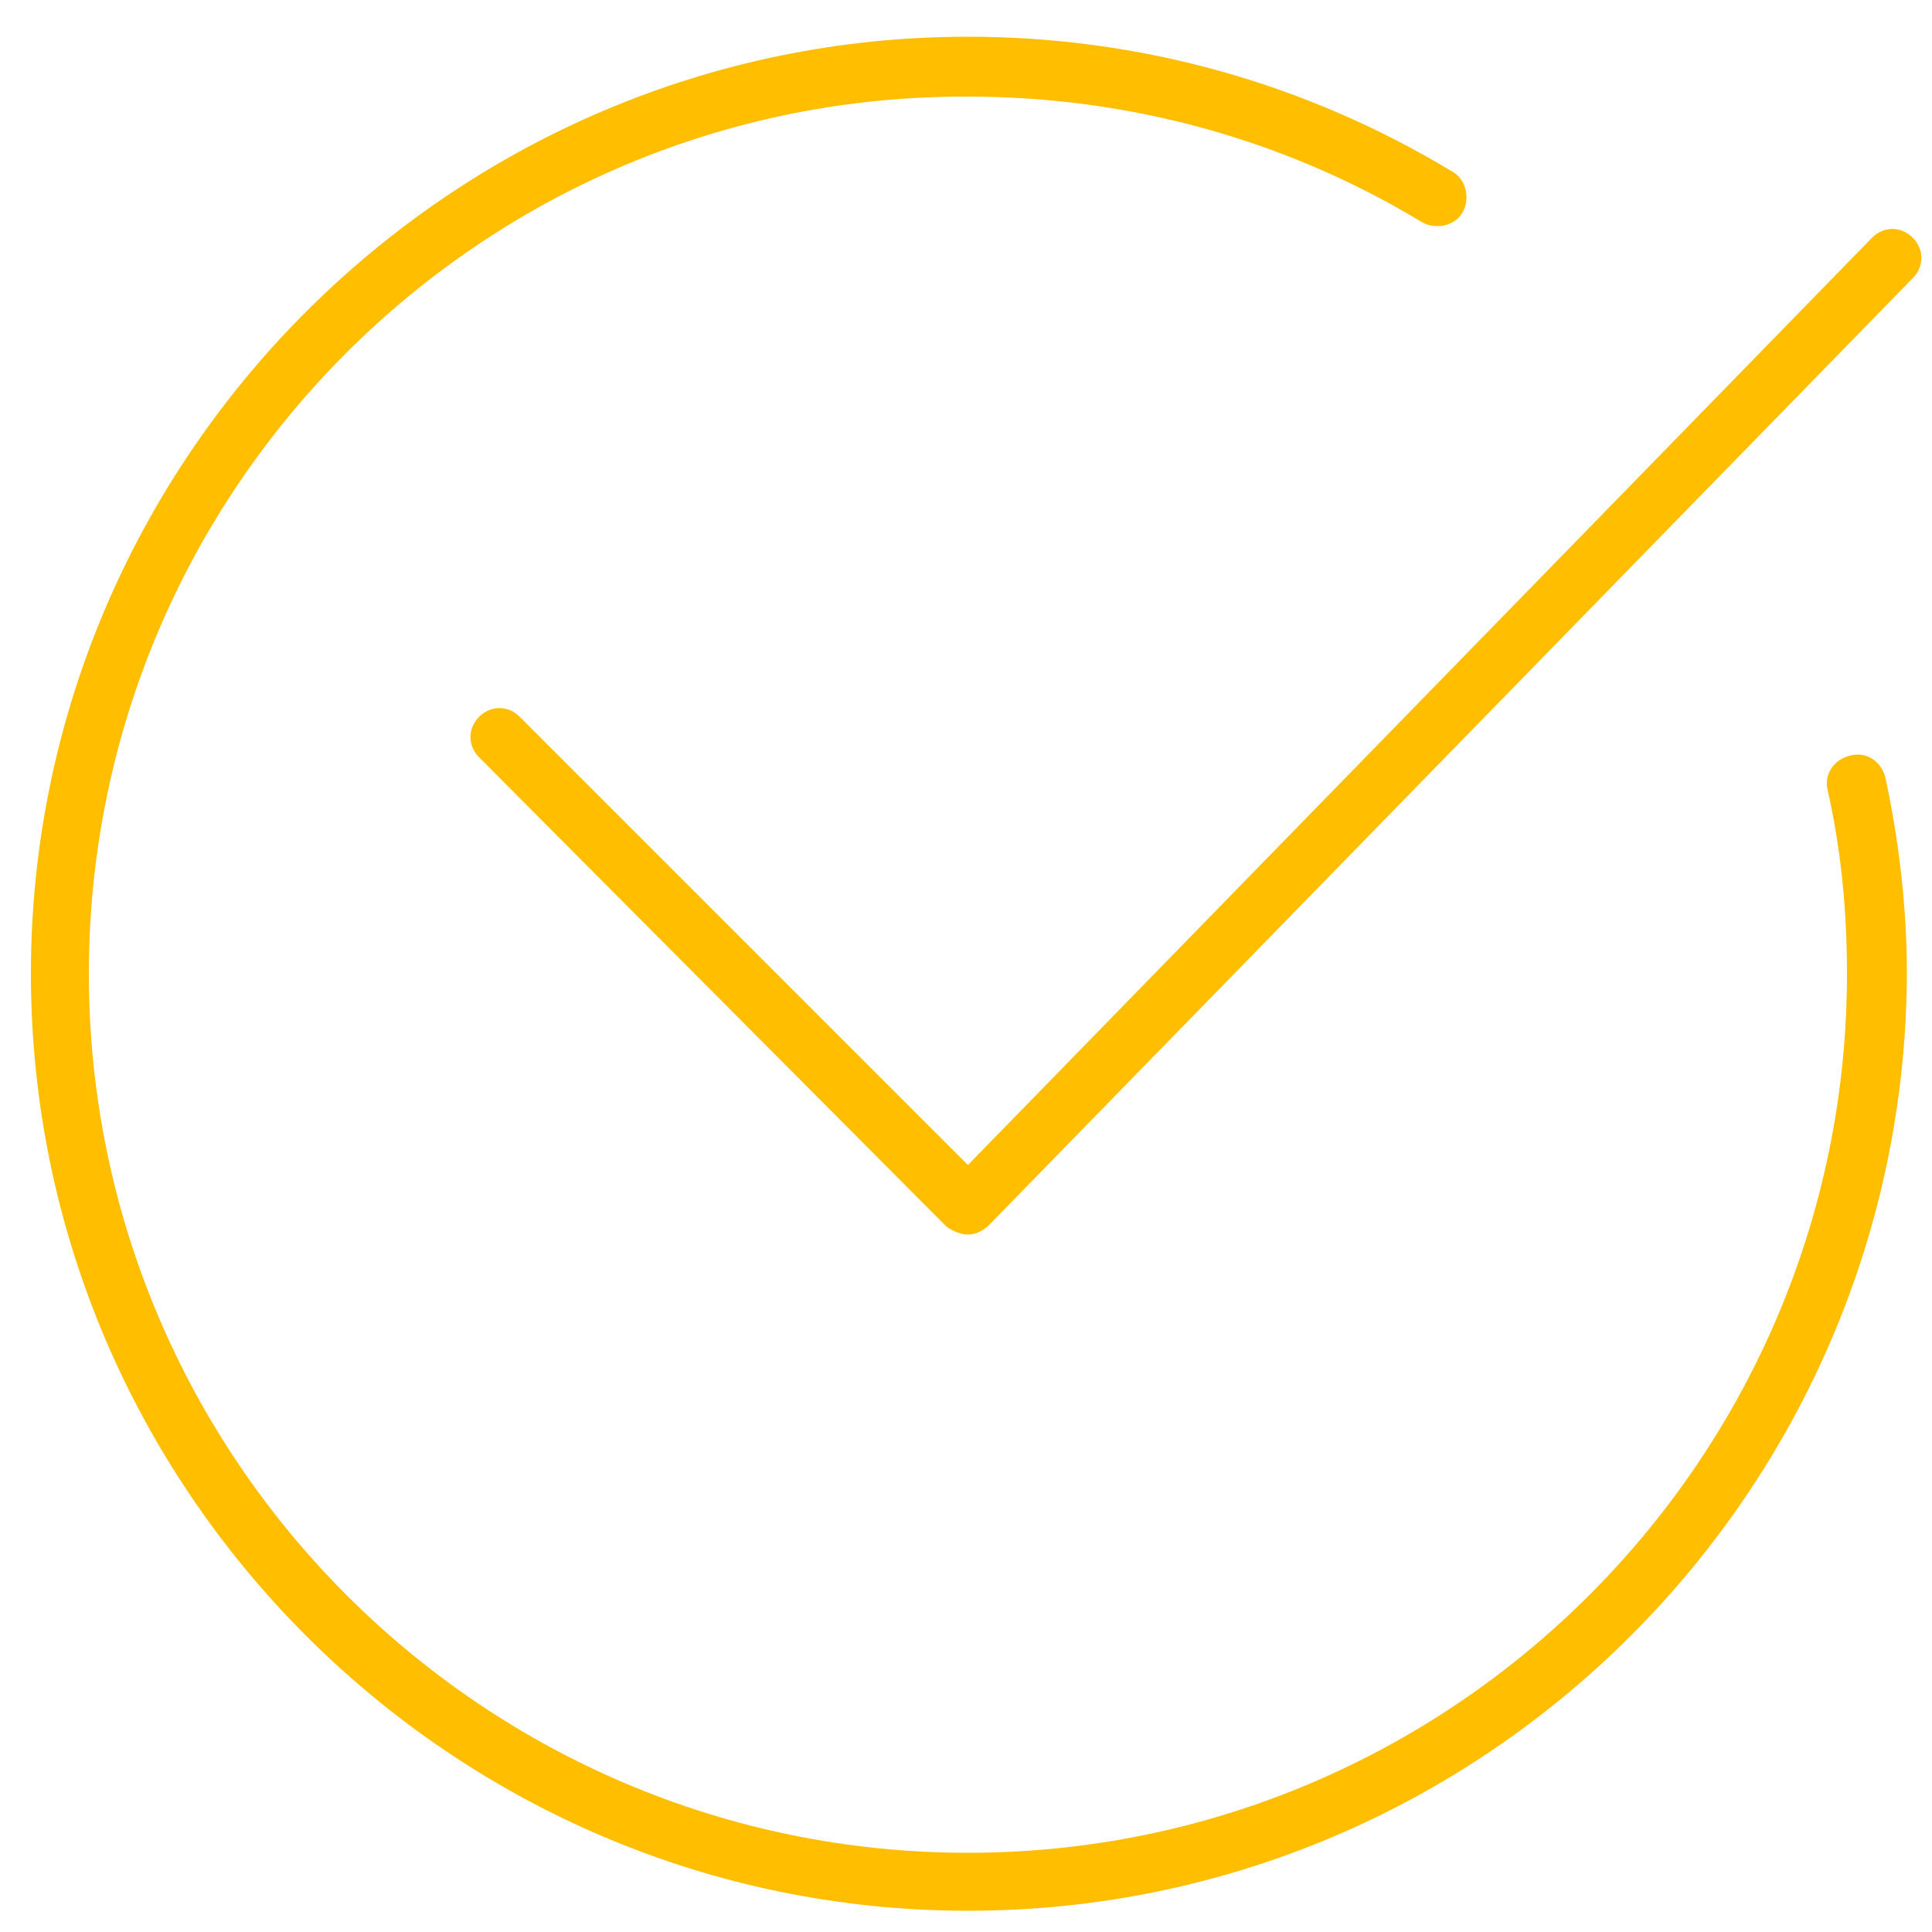
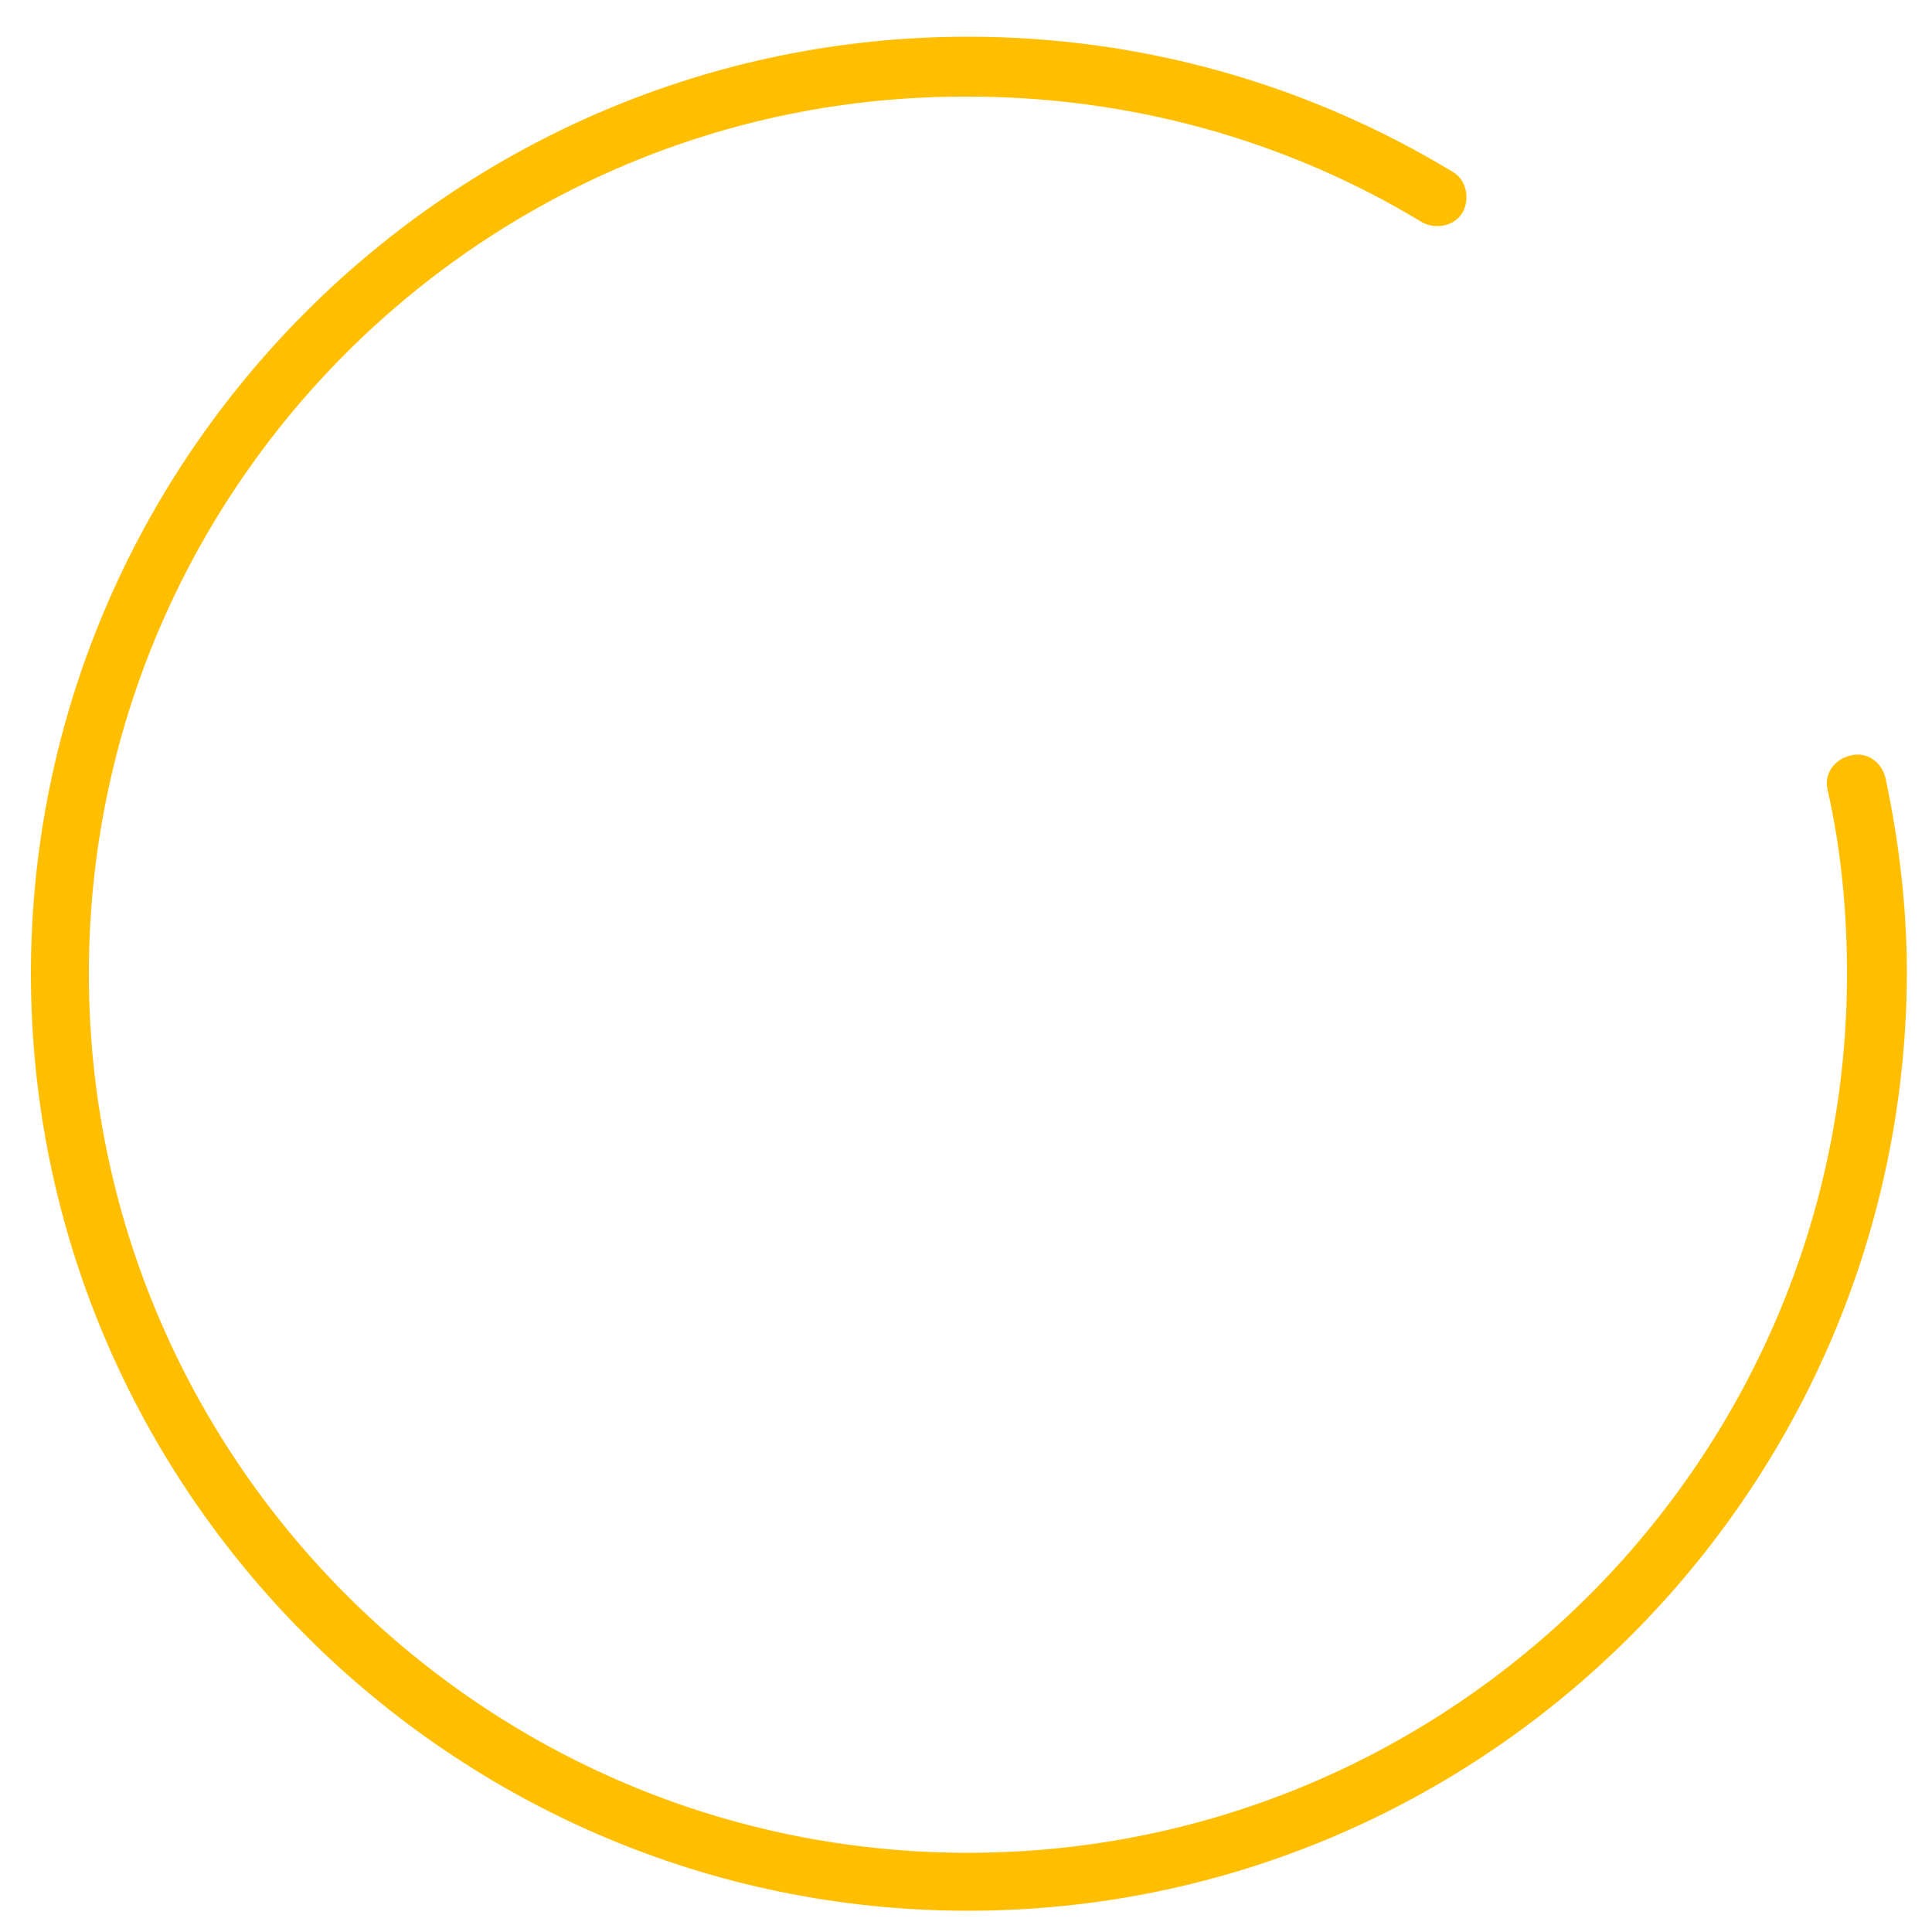
<svg xmlns="http://www.w3.org/2000/svg" role="presentation" class="t820__checkmark" style="width:30px; height:30px;" fill="#ffbe00" viewBox="0 0 100 100">
  <path d="M50.1 98.9c-26.7 0-48.5-21.8-48.5-48.5S23.4 1.9 50.1 1.9c8.9 0 17.5 2.4 25.1 7 .7.4.9 1.4.5 2.1-.4.7-1.4.9-2.1.5C66.5 7.2 58.4 5 50.1 5 25 4.9 4.6 25.3 4.6 50.4S25 95.9 50.1 95.9s45.5-20.4 45.5-45.5c0-3.2-.3-6.4-1-9.5-.2-.8.3-1.6 1.2-1.8.8-.2 1.6.3 1.8 1.2.7 3.3 1.1 6.7 1.1 10.1-.1 26.7-21.8 48.5-48.6 48.5z" />
-   <path d="M50.1 63.9c-.4 0-.8-.2-1.1-.4L24.8 39.2c-.6-.6-.6-1.5 0-2.1.6-.6 1.5-.6 2.1 0l23.2 23.2 46.8-48c.6-.6 1.5-.6 2.1 0 .6.6.6 1.5 0 2.1l-47.8 49c-.3.3-.7.5-1.1.5z" />
</svg>